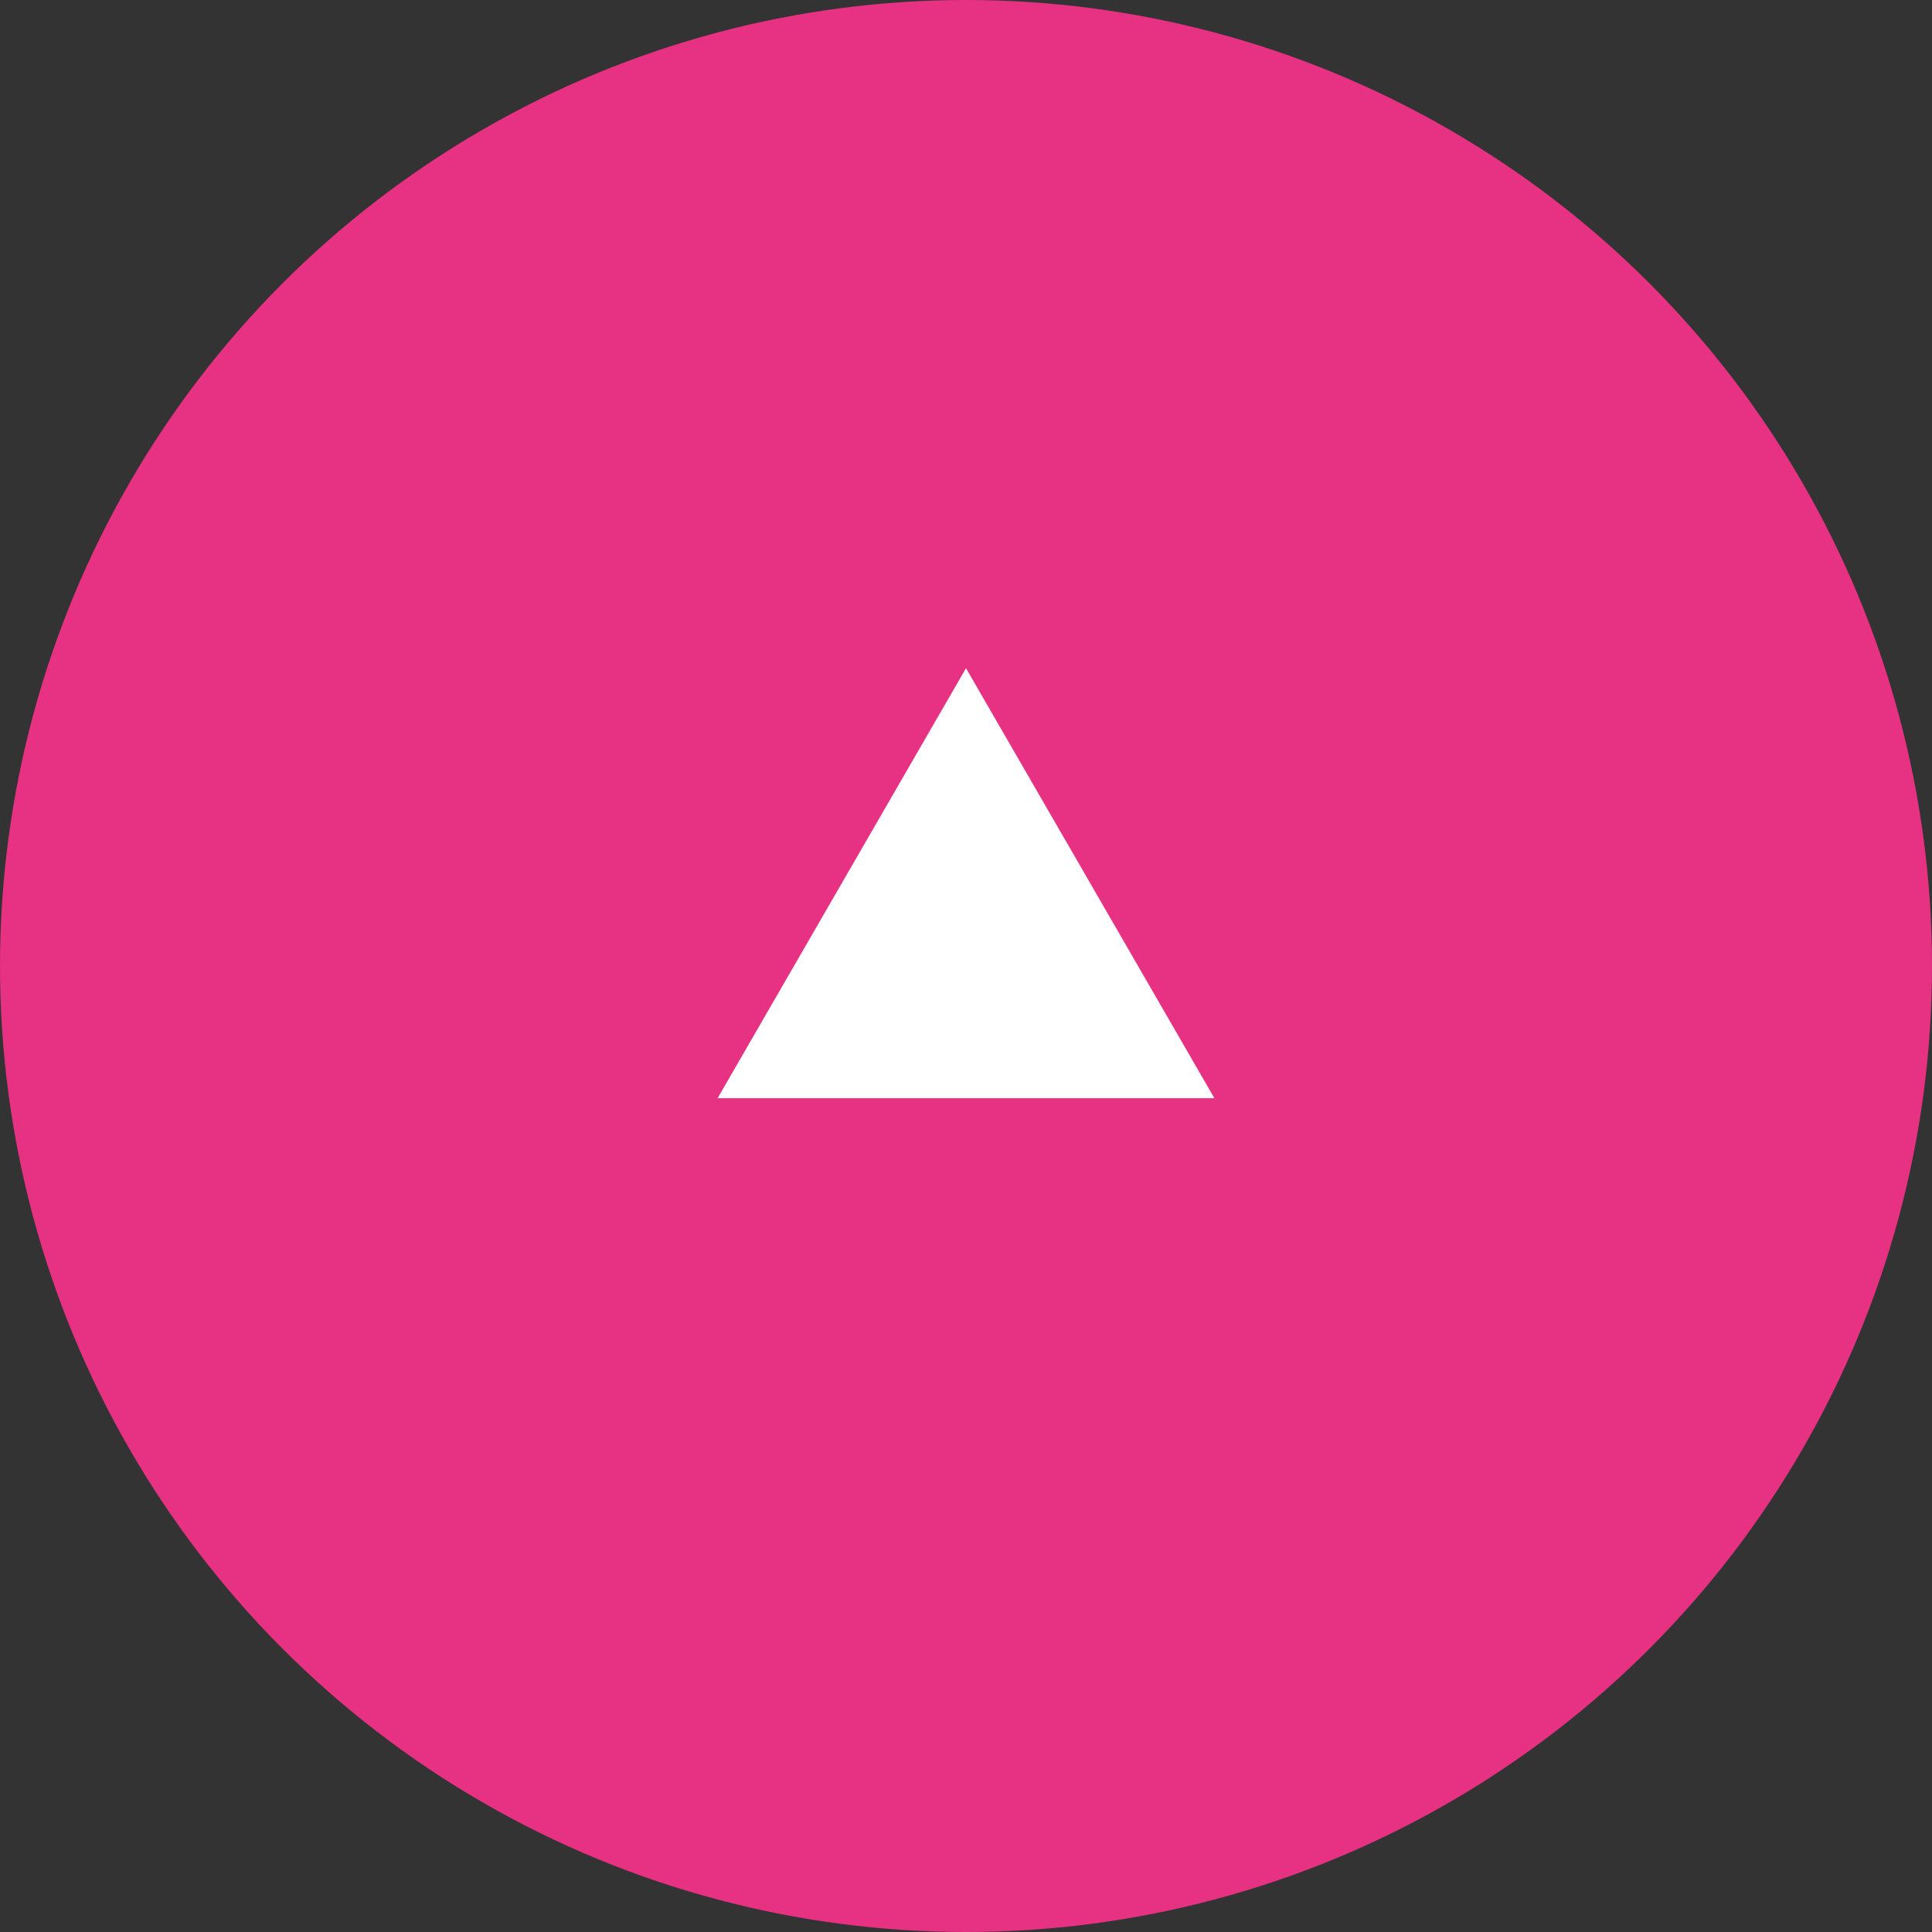
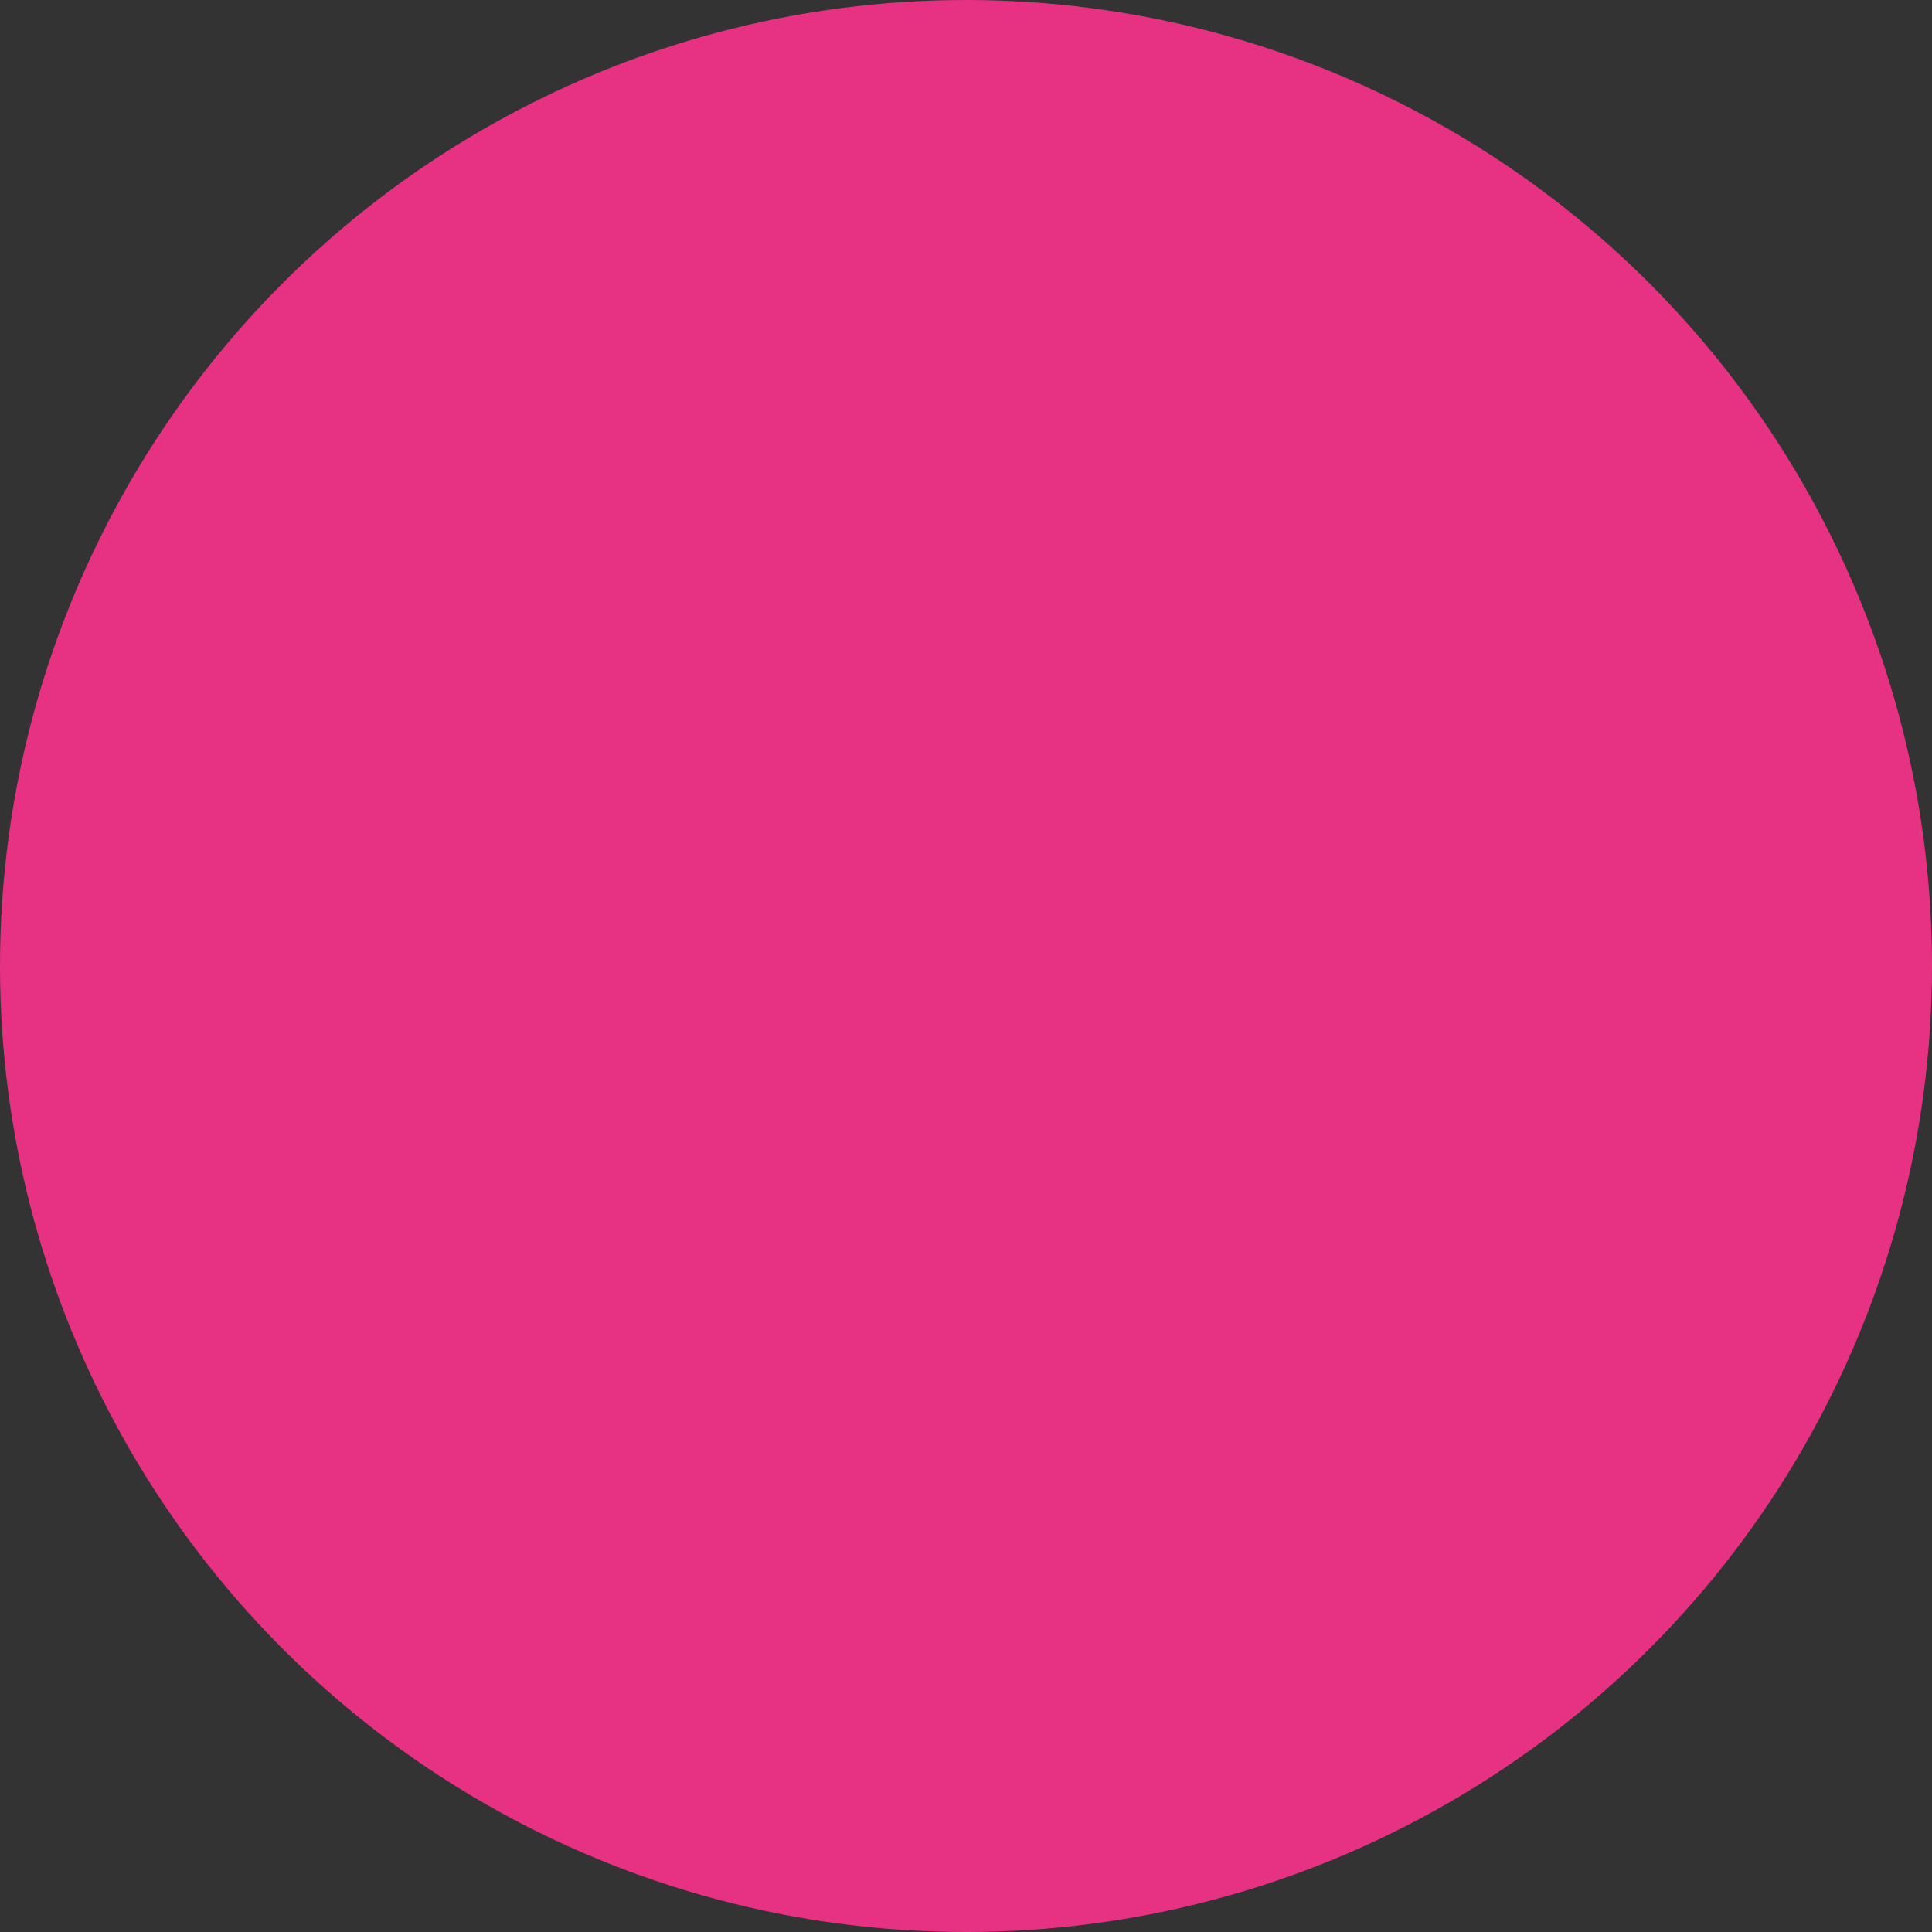
<svg xmlns="http://www.w3.org/2000/svg" id="_レイヤー_2" data-name="レイヤー 2" viewBox="0 0 70 70">
  <rect x="0" y="0" width="70" height="70" fill="#333333" stroke="none" />
  <defs>
    <style>
      .cls-1 {
        fill: #fff;
      }

      .cls-2 {
        fill: #e73182;
      }
    </style>
  </defs>
  <g id="_98胃癌_トップページ_和文_" data-name="98胃癌 トップページ（和文）">
    <g id="totop">
      <g id="_トップに戻る" data-name=" トップに戻る">
        <circle class="cls-2" cx="35" cy="35" r="35" />
-         <polygon class="cls-1" points="35 24.21 26 39.79 44 39.79 35 24.21" />
      </g>
    </g>
  </g>
</svg>